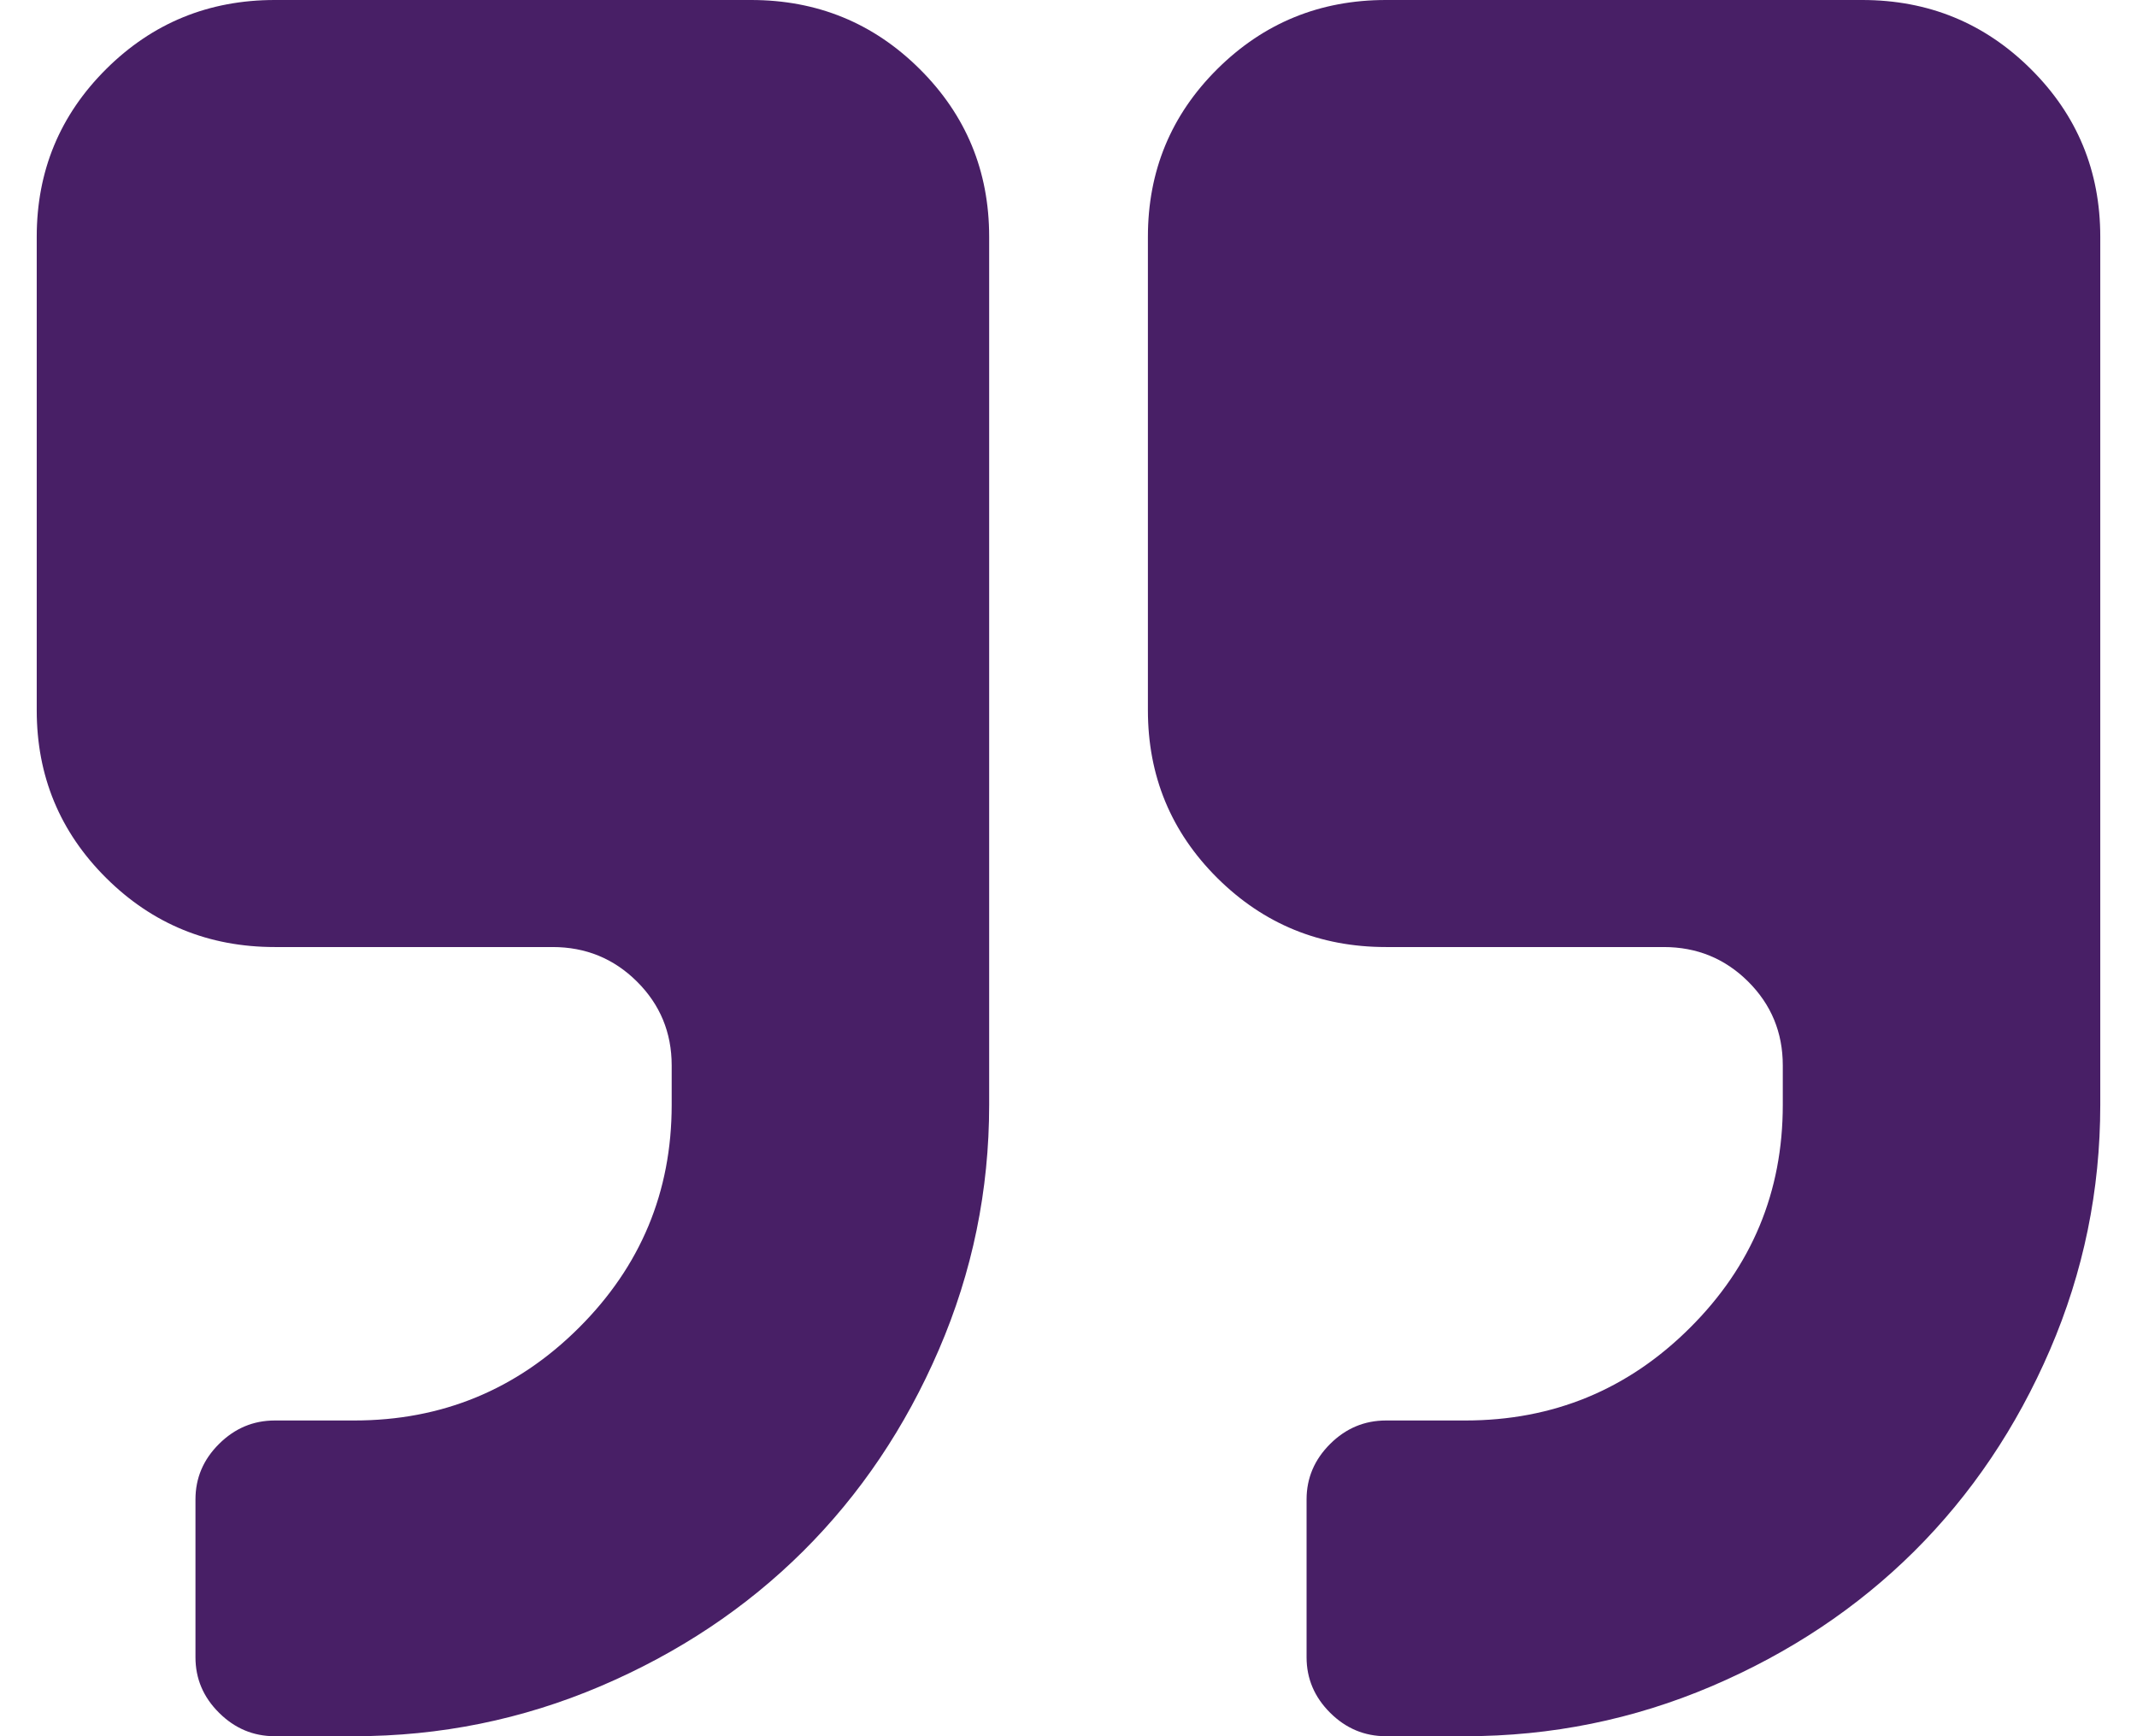
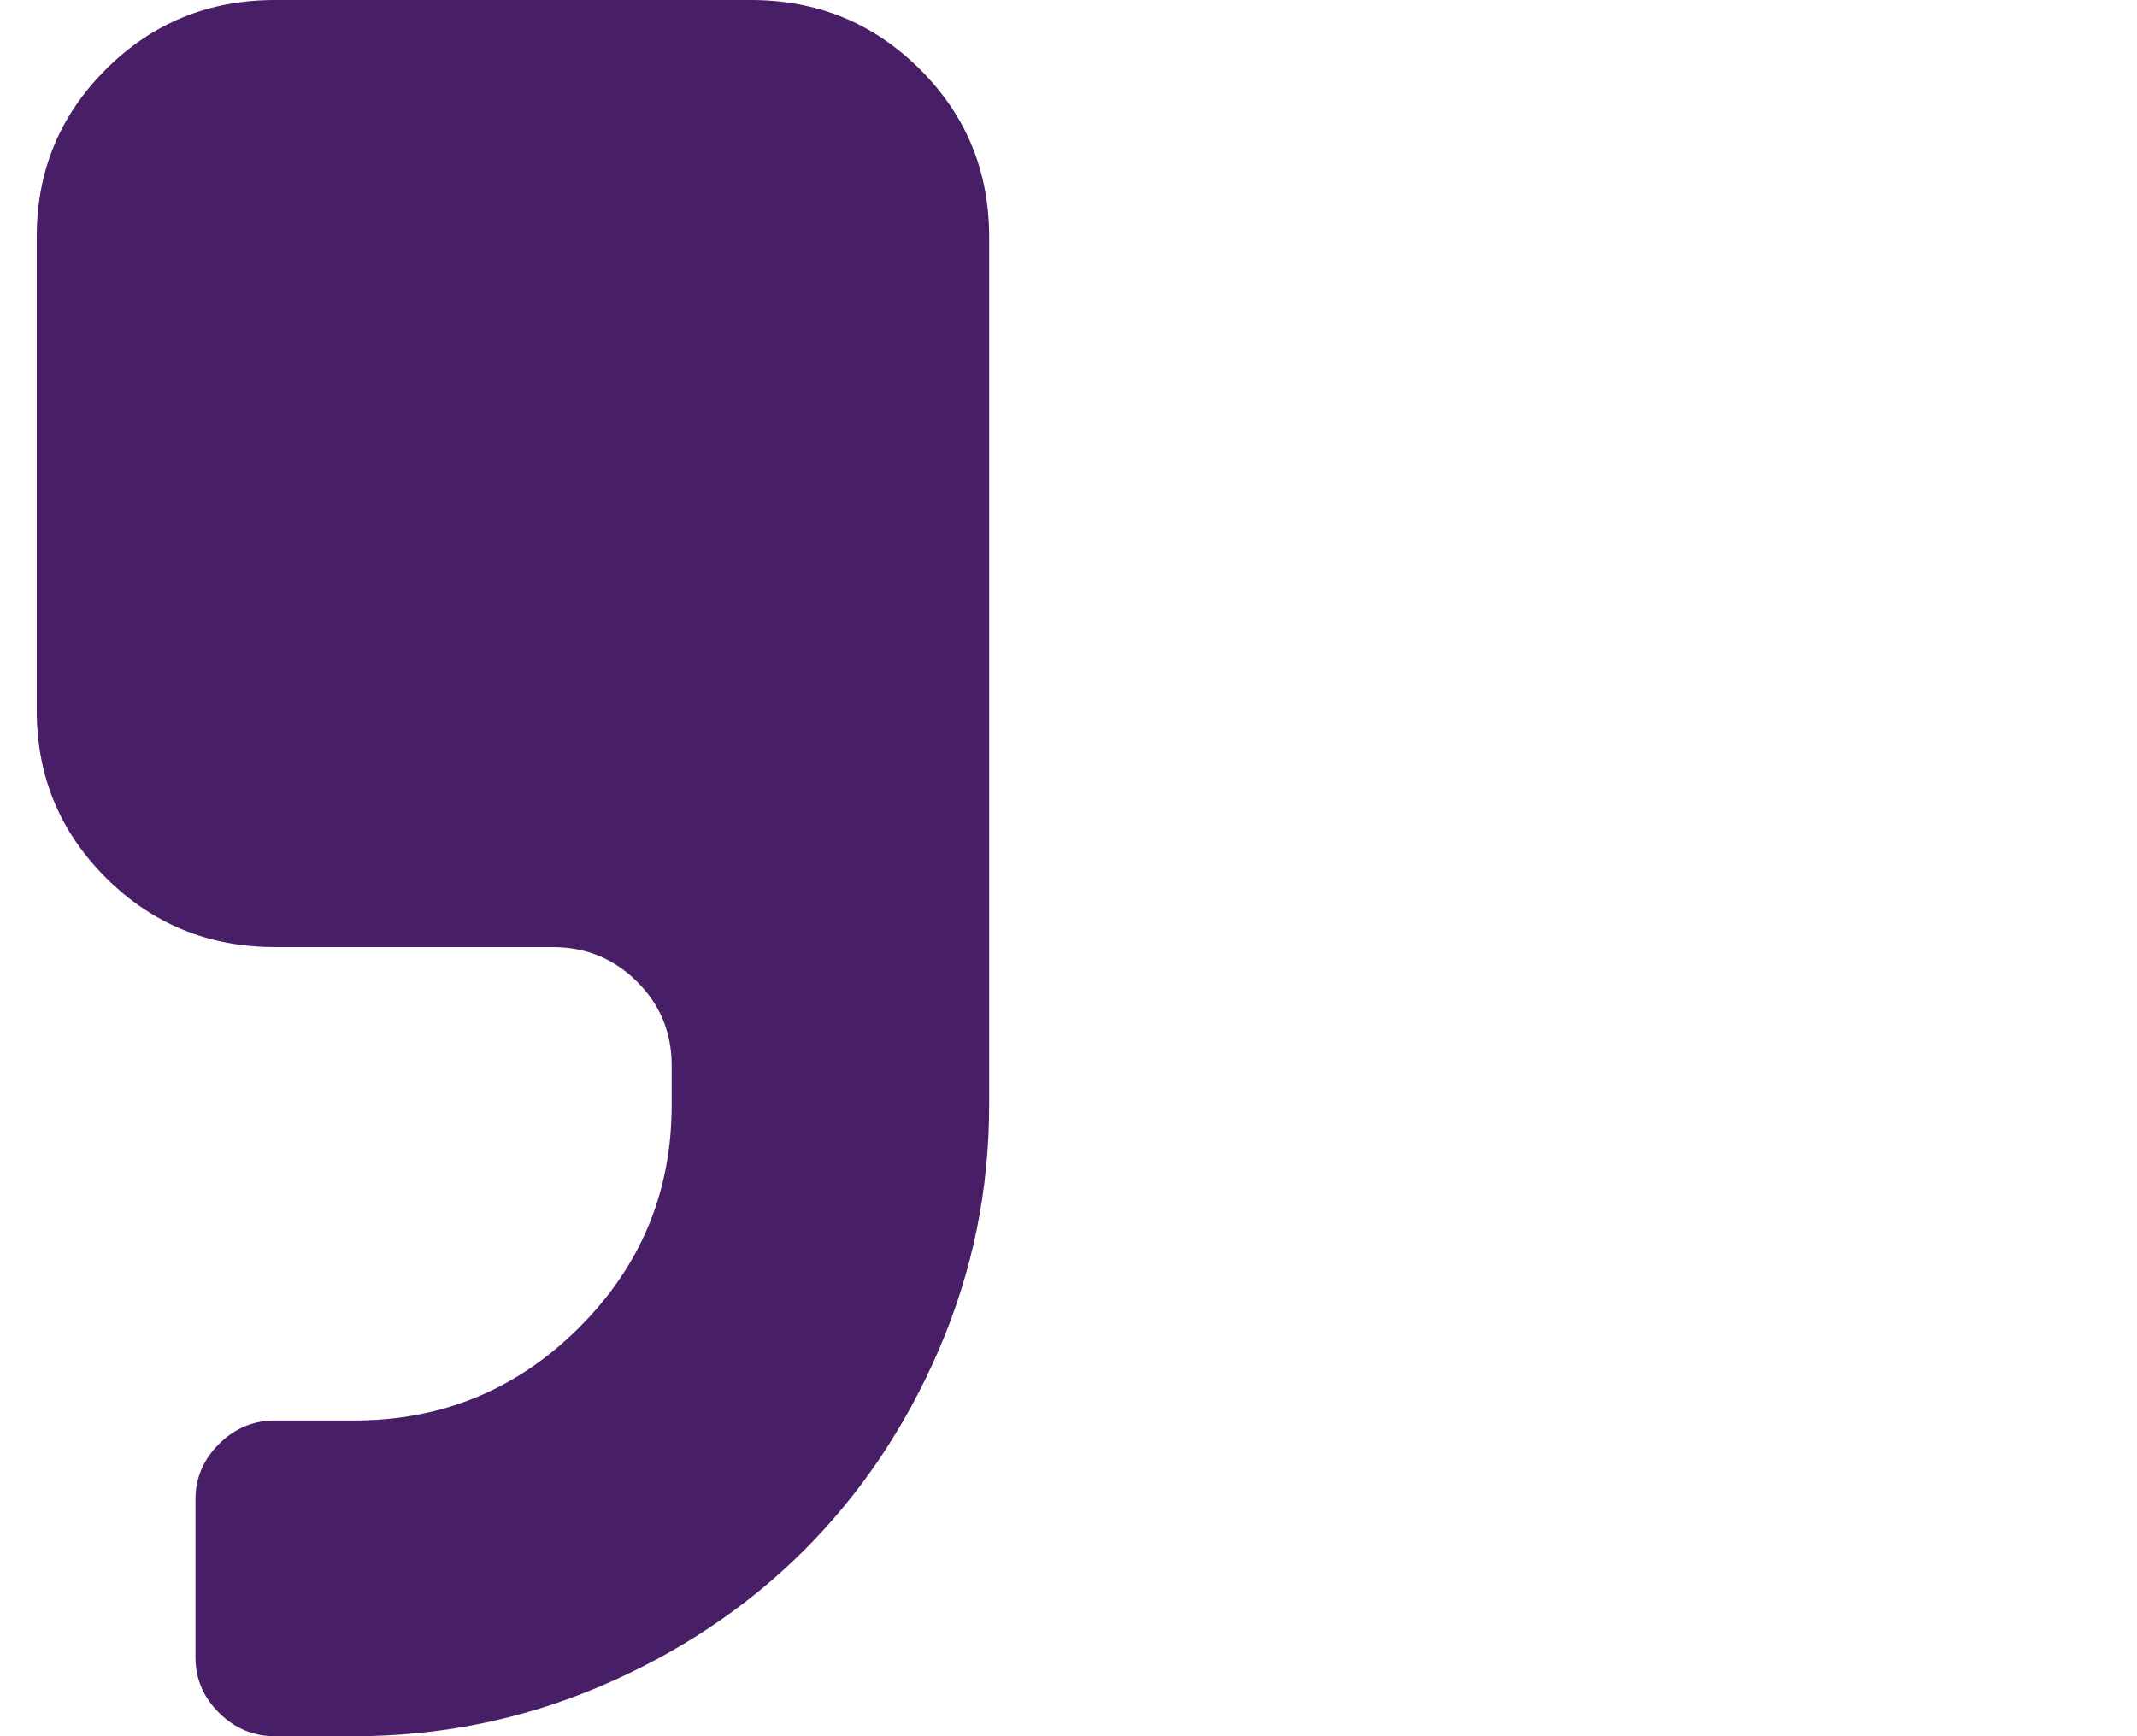
<svg xmlns="http://www.w3.org/2000/svg" width="32" height="26" viewBox="0 0 32 26" fill="none">
  <path d="M11.246 0H4.115C3.125 0 2.283 0.345 1.59 1.034C0.897 1.723 0.55 2.56 0.55 3.546V10.636C0.55 11.621 0.896 12.458 1.59 13.148C2.283 13.837 3.125 14.182 4.115 14.182H8.275C8.77 14.182 9.191 14.354 9.538 14.699C9.884 15.043 10.058 15.462 10.058 15.955V16.545C10.058 17.85 9.593 18.964 8.665 19.887C7.736 20.811 6.616 21.272 5.304 21.272H4.115C3.793 21.272 3.515 21.389 3.28 21.623C3.044 21.857 2.927 22.134 2.927 22.454V24.818C2.927 25.138 3.044 25.415 3.28 25.649C3.515 25.883 3.793 26 4.115 26H5.304C6.591 26 7.82 25.75 8.99 25.252C10.16 24.753 11.172 24.079 12.026 23.23C12.88 22.38 13.558 21.374 14.059 20.211C14.561 19.047 14.812 17.826 14.812 16.545V3.545C14.812 2.56 14.465 1.723 13.772 1.034C13.079 0.345 12.237 0 11.246 0Z" fill="#481F66" />
-   <path d="M30.41 1.034C29.717 0.345 28.875 0 27.884 0H20.754C19.763 0 18.922 0.345 18.228 1.034C17.535 1.723 17.189 2.56 17.189 3.546V10.636C17.189 11.621 17.535 12.458 18.228 13.148C18.922 13.837 19.763 14.182 20.754 14.182H24.913C25.409 14.182 25.83 14.354 26.177 14.699C26.523 15.043 26.696 15.462 26.696 15.955V16.545C26.696 17.85 26.232 18.964 25.303 19.887C24.375 20.811 23.255 21.272 21.942 21.272H20.754C20.432 21.272 20.153 21.389 19.918 21.623C19.683 21.857 19.565 22.134 19.565 22.454V24.818C19.565 25.138 19.683 25.415 19.918 25.649C20.153 25.883 20.432 26 20.754 26H21.942C23.23 26 24.459 25.75 25.629 25.252C26.798 24.753 27.81 24.079 28.665 23.23C29.519 22.38 30.197 21.374 30.698 20.211C31.199 19.047 31.45 17.826 31.45 16.545V3.545C31.45 2.56 31.104 1.723 30.41 1.034Z" fill="#481F66" />
</svg>